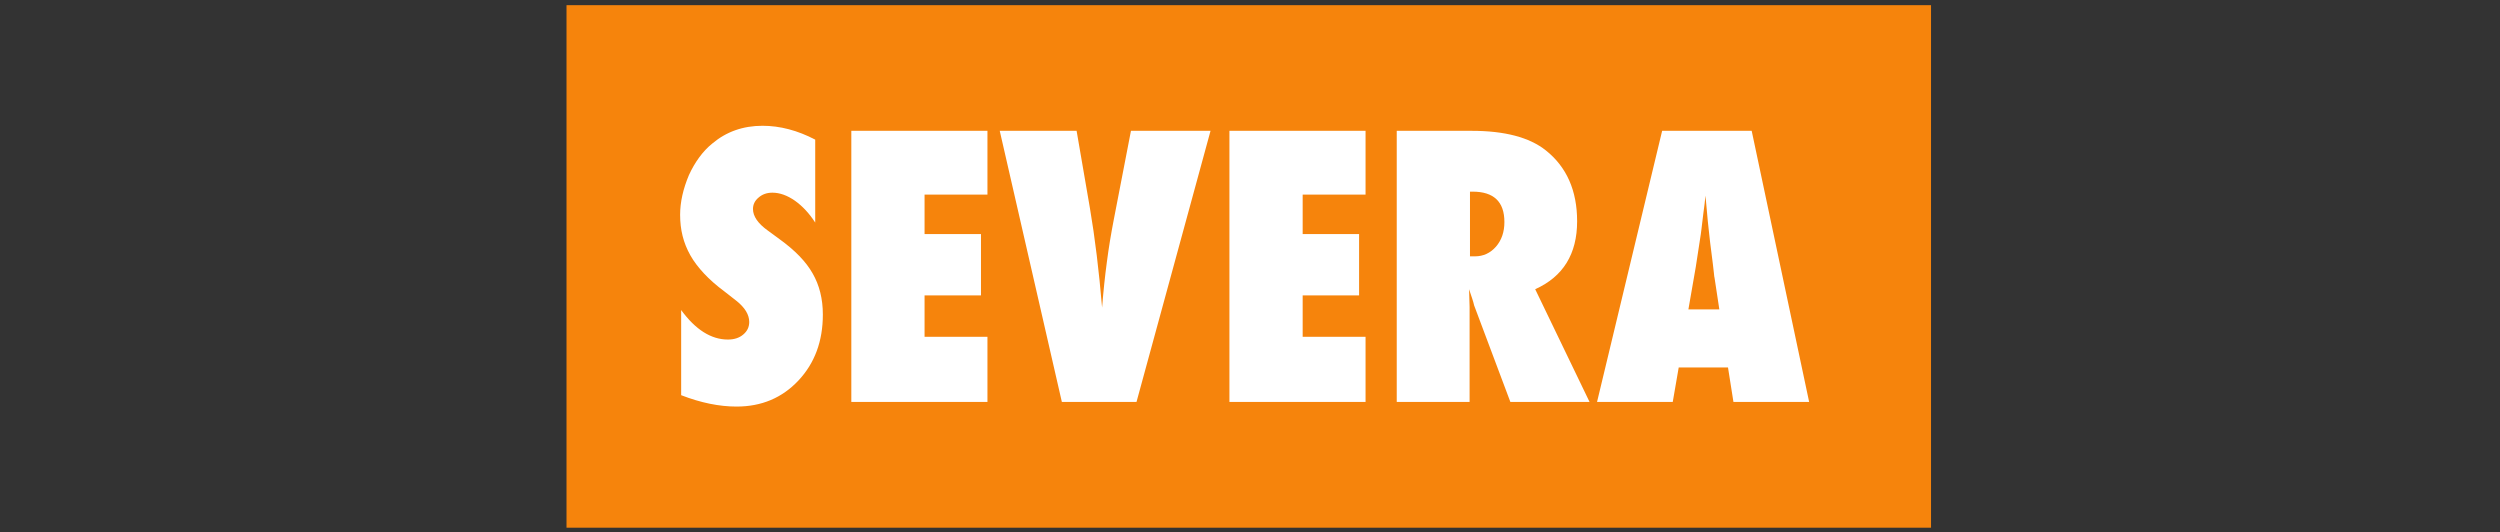
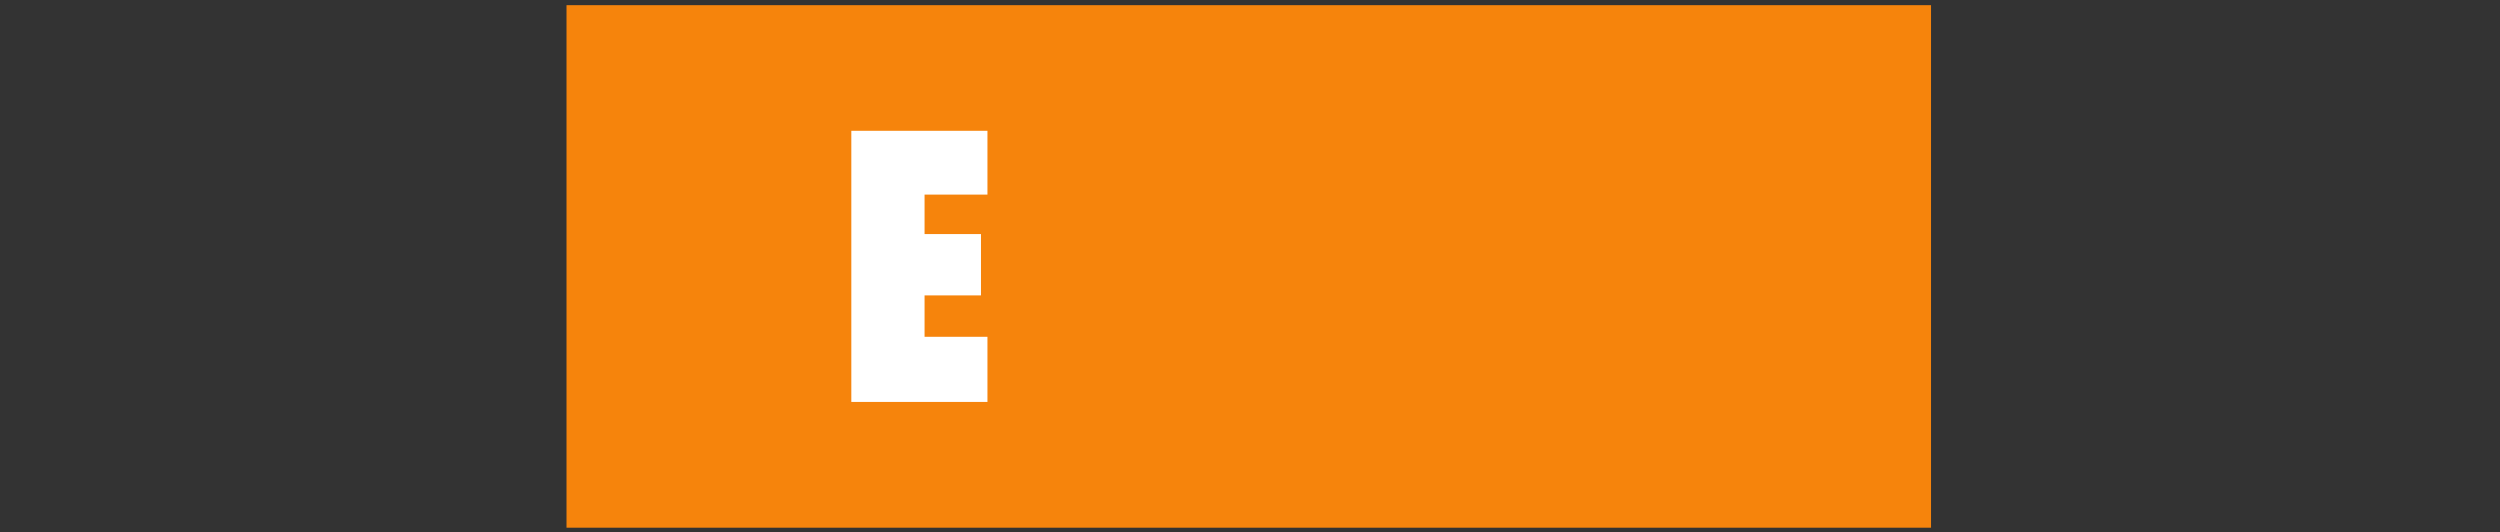
<svg xmlns="http://www.w3.org/2000/svg" version="1.1" id="Livello_1" x="0px" y="0px" viewBox="0 0 1932 411.5" style="enable-background:new 0 0 1932 411.5;" xml:space="preserve">
  <rect x="0" y="0" width="1932" height="411.5" fill="#333333" stroke="none" />
  <style type="text/css">
	.st0{fill:#F6840C;}
	.st1{fill:#FFFFFF;}
</style>
  <title>lifeinsuranceTavola disegno 1 copia 5</title>
  <rect x="437.8" y="4" class="st0" width="1054.5" height="403.8" />
  <g>
-     <path class="st1" d="M526.4,305.4v-65.8c11.1,15.2,23.2,22.8,36.1,22.8c4.9,0,8.9-1.3,11.9-3.9c3.1-2.6,4.6-5.8,4.6-9.7   c0-5.6-3.3-11.1-10-16.4l-9.2-7.2c-6.2-4.6-11.4-9.2-15.7-13.8c-4.3-4.6-7.9-9.3-10.6-14.1c-2.7-4.8-4.7-9.8-6-15   c-1.3-5.2-1.9-10.6-1.9-16.3c0-9.8,2.3-20,6.8-30.7c2.3-5,4.9-9.5,7.9-13.6c3-4.1,6.4-7.8,10.3-10.9c10.7-9,23.6-13.6,38.7-13.6   c13.5,0,27.1,3.6,40.7,10.7V172c-4.6-7.1-9.9-12.8-15.7-16.9c-5.9-4.1-11.7-6.2-17.4-6.2c-4.3,0-7.9,1.3-10.7,3.8   c-2.9,2.4-4.3,5.4-4.3,8.8c0,5.6,3.8,11.2,11.5,16.7l9,6.6c11.9,8.6,20.5,17.4,25.6,26.5c5.2,9,7.9,19.6,7.9,31.8   c0,20.6-6.3,37.6-18.9,51c-12.6,13.4-28.5,20.1-47.8,20.1C555.9,314.2,541.6,311.3,526.4,305.4z" />
    <path class="st1" d="M657.9,310.6V101.1h105.2v49.3h-48.6v30.5h43.6v47.4h-43.6v32h48.6v50.3H657.9z" />
-     <path class="st1" d="M878.3,310.6h-57.7l-48-209.5H832l10.3,59.8c3.9,22.9,7,48.5,9.4,76.8c1-12.6,2.2-24.3,3.7-35.3   c1.4-10.9,3.2-21.6,5.2-32l13.4-69.3h61.5L878.3,310.6z" />
-     <path class="st1" d="M950.1,310.6V101.1h105.2v49.3h-48.6v30.5h43.6v47.4h-43.6v32h48.6v50.3H950.1z" />
-     <path class="st1" d="M1228.4,310.6h-61.2l-28-74.6c-0.3-1.3-0.7-2.9-1.4-5c-0.7-2.1-1.5-4.6-2.5-7.5l0.4,13.8v73.3h-56.3V101.1   h57.9c25.5,0,44.6,5,57.3,15.1c16.1,12.8,24.2,31.1,24.2,54.8c0,25.3-10.8,42.8-32.4,52.5L1228.4,310.6z M1136,198.1h3.8   c6.5,0,11.9-2.5,16.3-7.5c4.3-5,6.5-11.3,6.5-19c0-15.7-8.2-23.5-24.6-23.5h-2V198.1z" />
-     <path class="st1" d="M1398.1,310.6h-58.5l-4.2-26.6h-38.1l-4.6,26.6h-58.5l50.3-209.5h69.2L1398.1,310.6z M1328.7,239.1l-3.7-24.4   c-0.1-0.1-0.3-1.3-0.5-3.7c-0.2-2-1.1-9.9-2.9-23.6c-0.2-1.5-0.4-3.6-0.7-6.3c-0.3-2.7-0.6-6-1.1-10.1l-1.8-19.8   c-0.2,1.9-0.4,4-0.7,6.4c-0.3,2.4-0.7,4.9-1,7.7c-0.6,5.6-1.1,9.5-1.4,11.7c-0.3,2.2-0.5,3.5-0.5,3.9l-3.9,25.4l-5.7,32.8H1328.7z" />
  </g>
</svg>